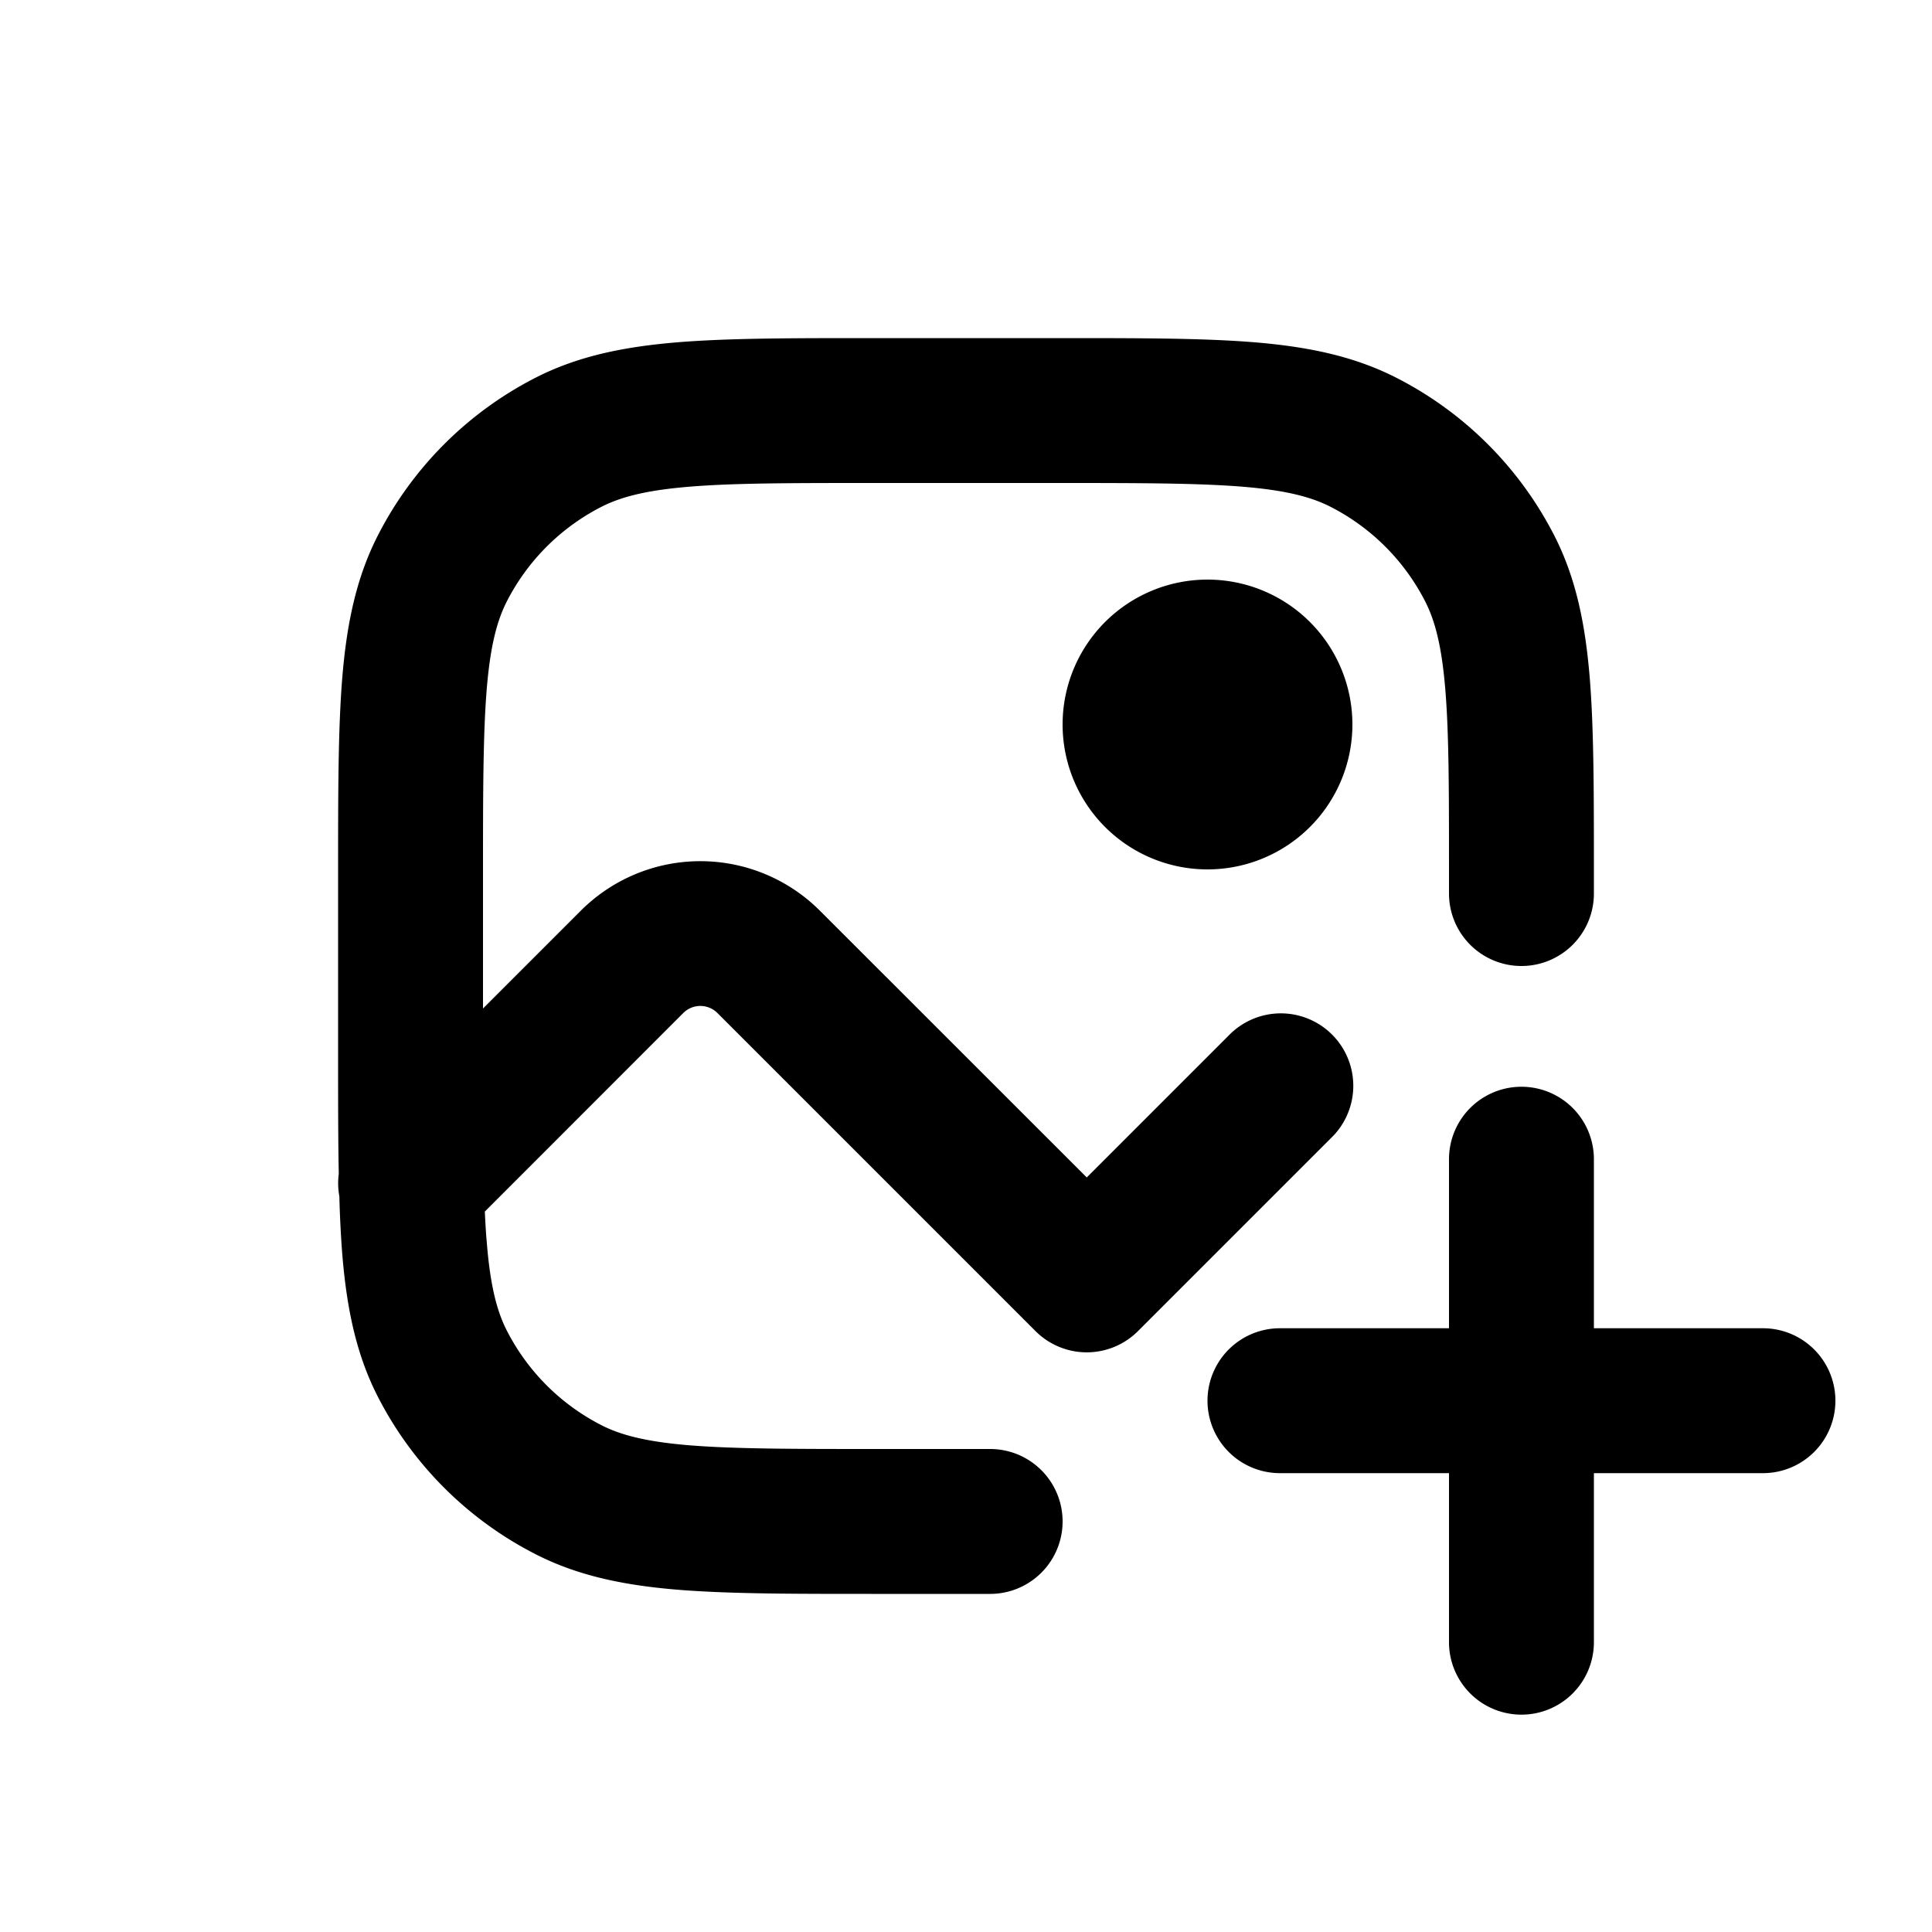
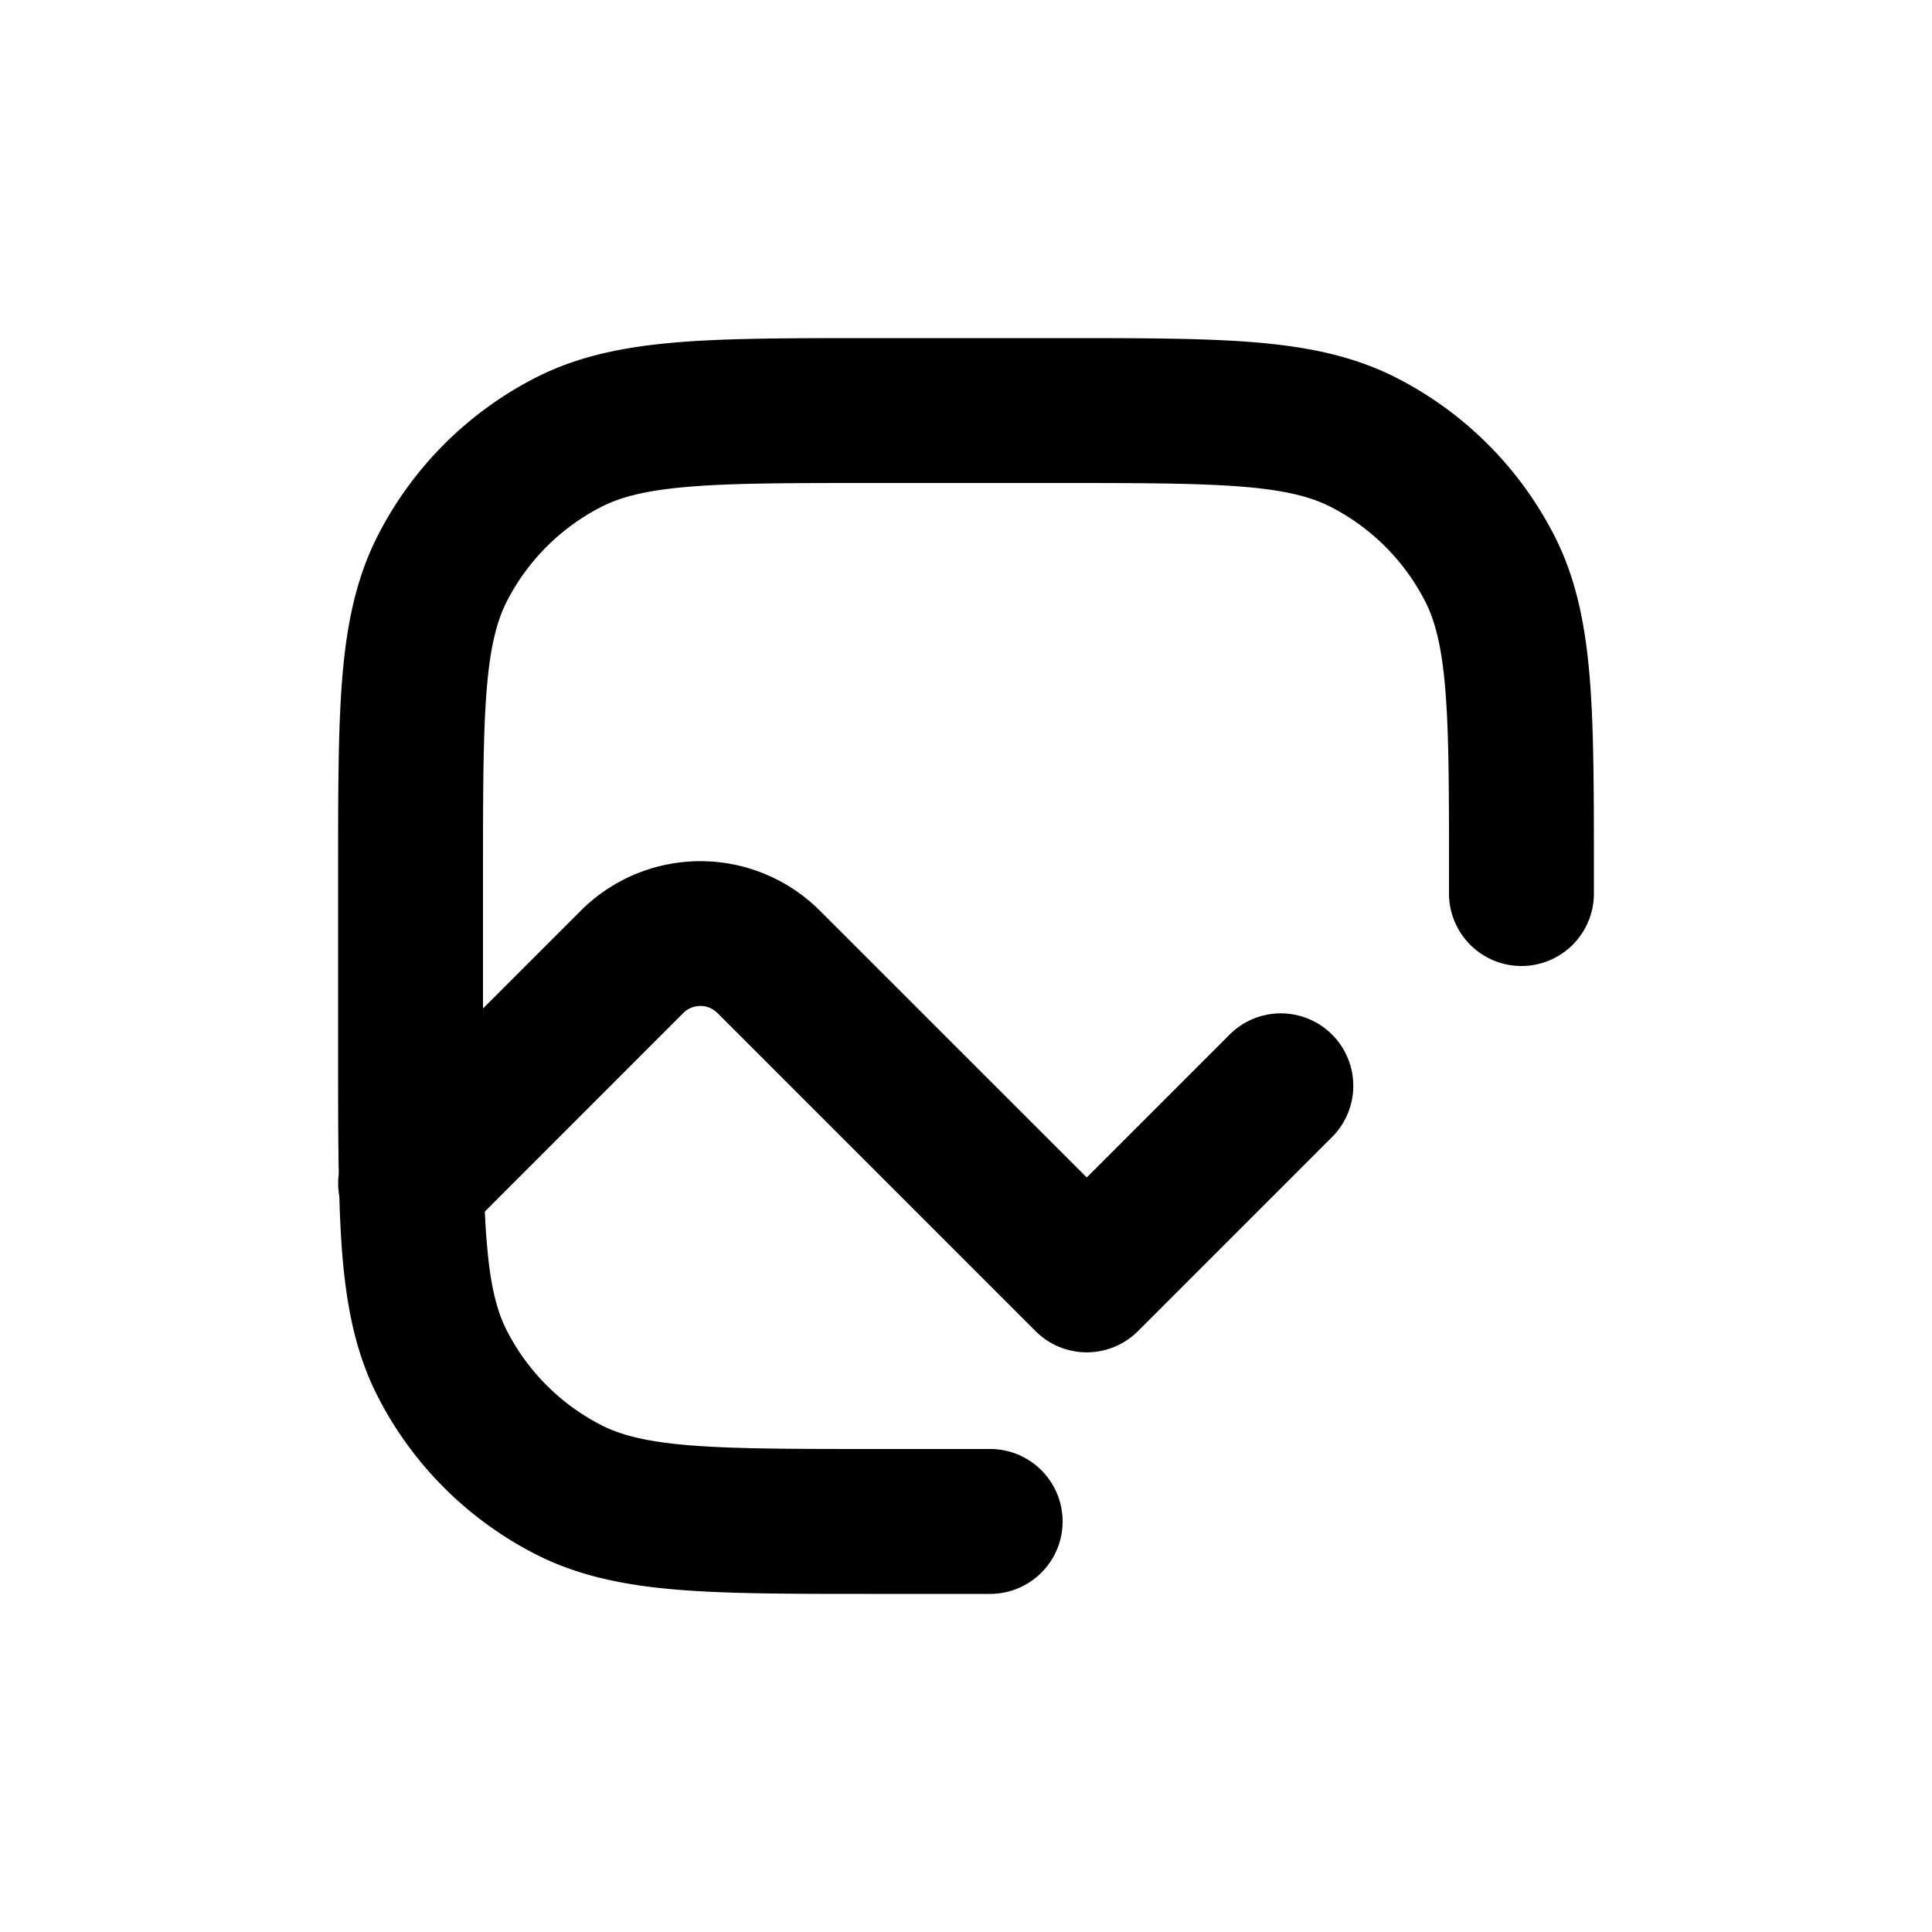
<svg xmlns="http://www.w3.org/2000/svg" viewBox="0 0 20 20" fill="currentColor">
  <path d="M9.018 3.5h1.964c.813 0 1.469 0 2 .043.546.045 1.026.14 1.47.366a3.75 3.75 0 0 1 1.64 1.639c.226.444.32.924.365 1.47.043.531.043 1.187.043 2v.232a.75.75 0 0 1-1.5 0v-.2c0-.852 0-1.447-.038-1.91-.037-.453-.107-.714-.207-.911a2.25 2.25 0 0 0-.984-.984c-.197-.1-.458-.17-.912-.207-.462-.037-1.056-.038-1.909-.038h-1.9c-.852 0-1.447 0-1.91.038-.453.037-.714.107-.911.207a2.25 2.25 0 0 0-.984.984c-.1.197-.17.458-.207.912-.037.462-.038 1.057-.038 1.909v1.39l1.013-1.013a1.75 1.75 0 0 1 2.474 0l2.763 2.762 1.47-1.47a.75.75 0 1 1 1.06 1.061l-2 2a.75.75 0 0 1-1.06 0l-3.293-3.293a.25.25 0 0 0-.354 0l-2.054 2.055c.005.113.011.218.02.317.036.454.106.715.206.912.216.424.56.768.984.984.197.1.458.17.912.207.462.037 1.057.038 1.909.038h1.2a.75.75 0 0 1 0 1.5h-1.232c-.813 0-1.469 0-2-.043-.546-.045-1.026-.14-1.47-.366a3.75 3.75 0 0 1-1.64-1.639c-.226-.444-.32-.924-.365-1.47a11.671 11.671 0 0 1-.03-.597.754.754 0 0 1-.006-.234c-.007-.348-.007-.736-.007-1.169v-1.964c0-.813 0-1.469.043-2 .045-.546.14-1.026.366-1.47a3.75 3.75 0 0 1 1.639-1.64c.444-.226.924-.32 1.47-.365.531-.043 1.187-.043 2-.043Z" />
-   <path d="M12.5 9a1.5 1.5 0 1 0 0-3 1.5 1.5 0 0 0 0 3Z" />
-   <path d="M15.75 11.25a.75.75 0 0 1 .75.75v1.75h1.75a.75.75 0 0 1 0 1.5h-1.75v1.75a.75.75 0 0 1-1.5 0v-1.75h-1.75a.75.75 0 0 1 0-1.5h1.75v-1.75a.75.75 0 0 1 .75-.75Z" />
</svg>